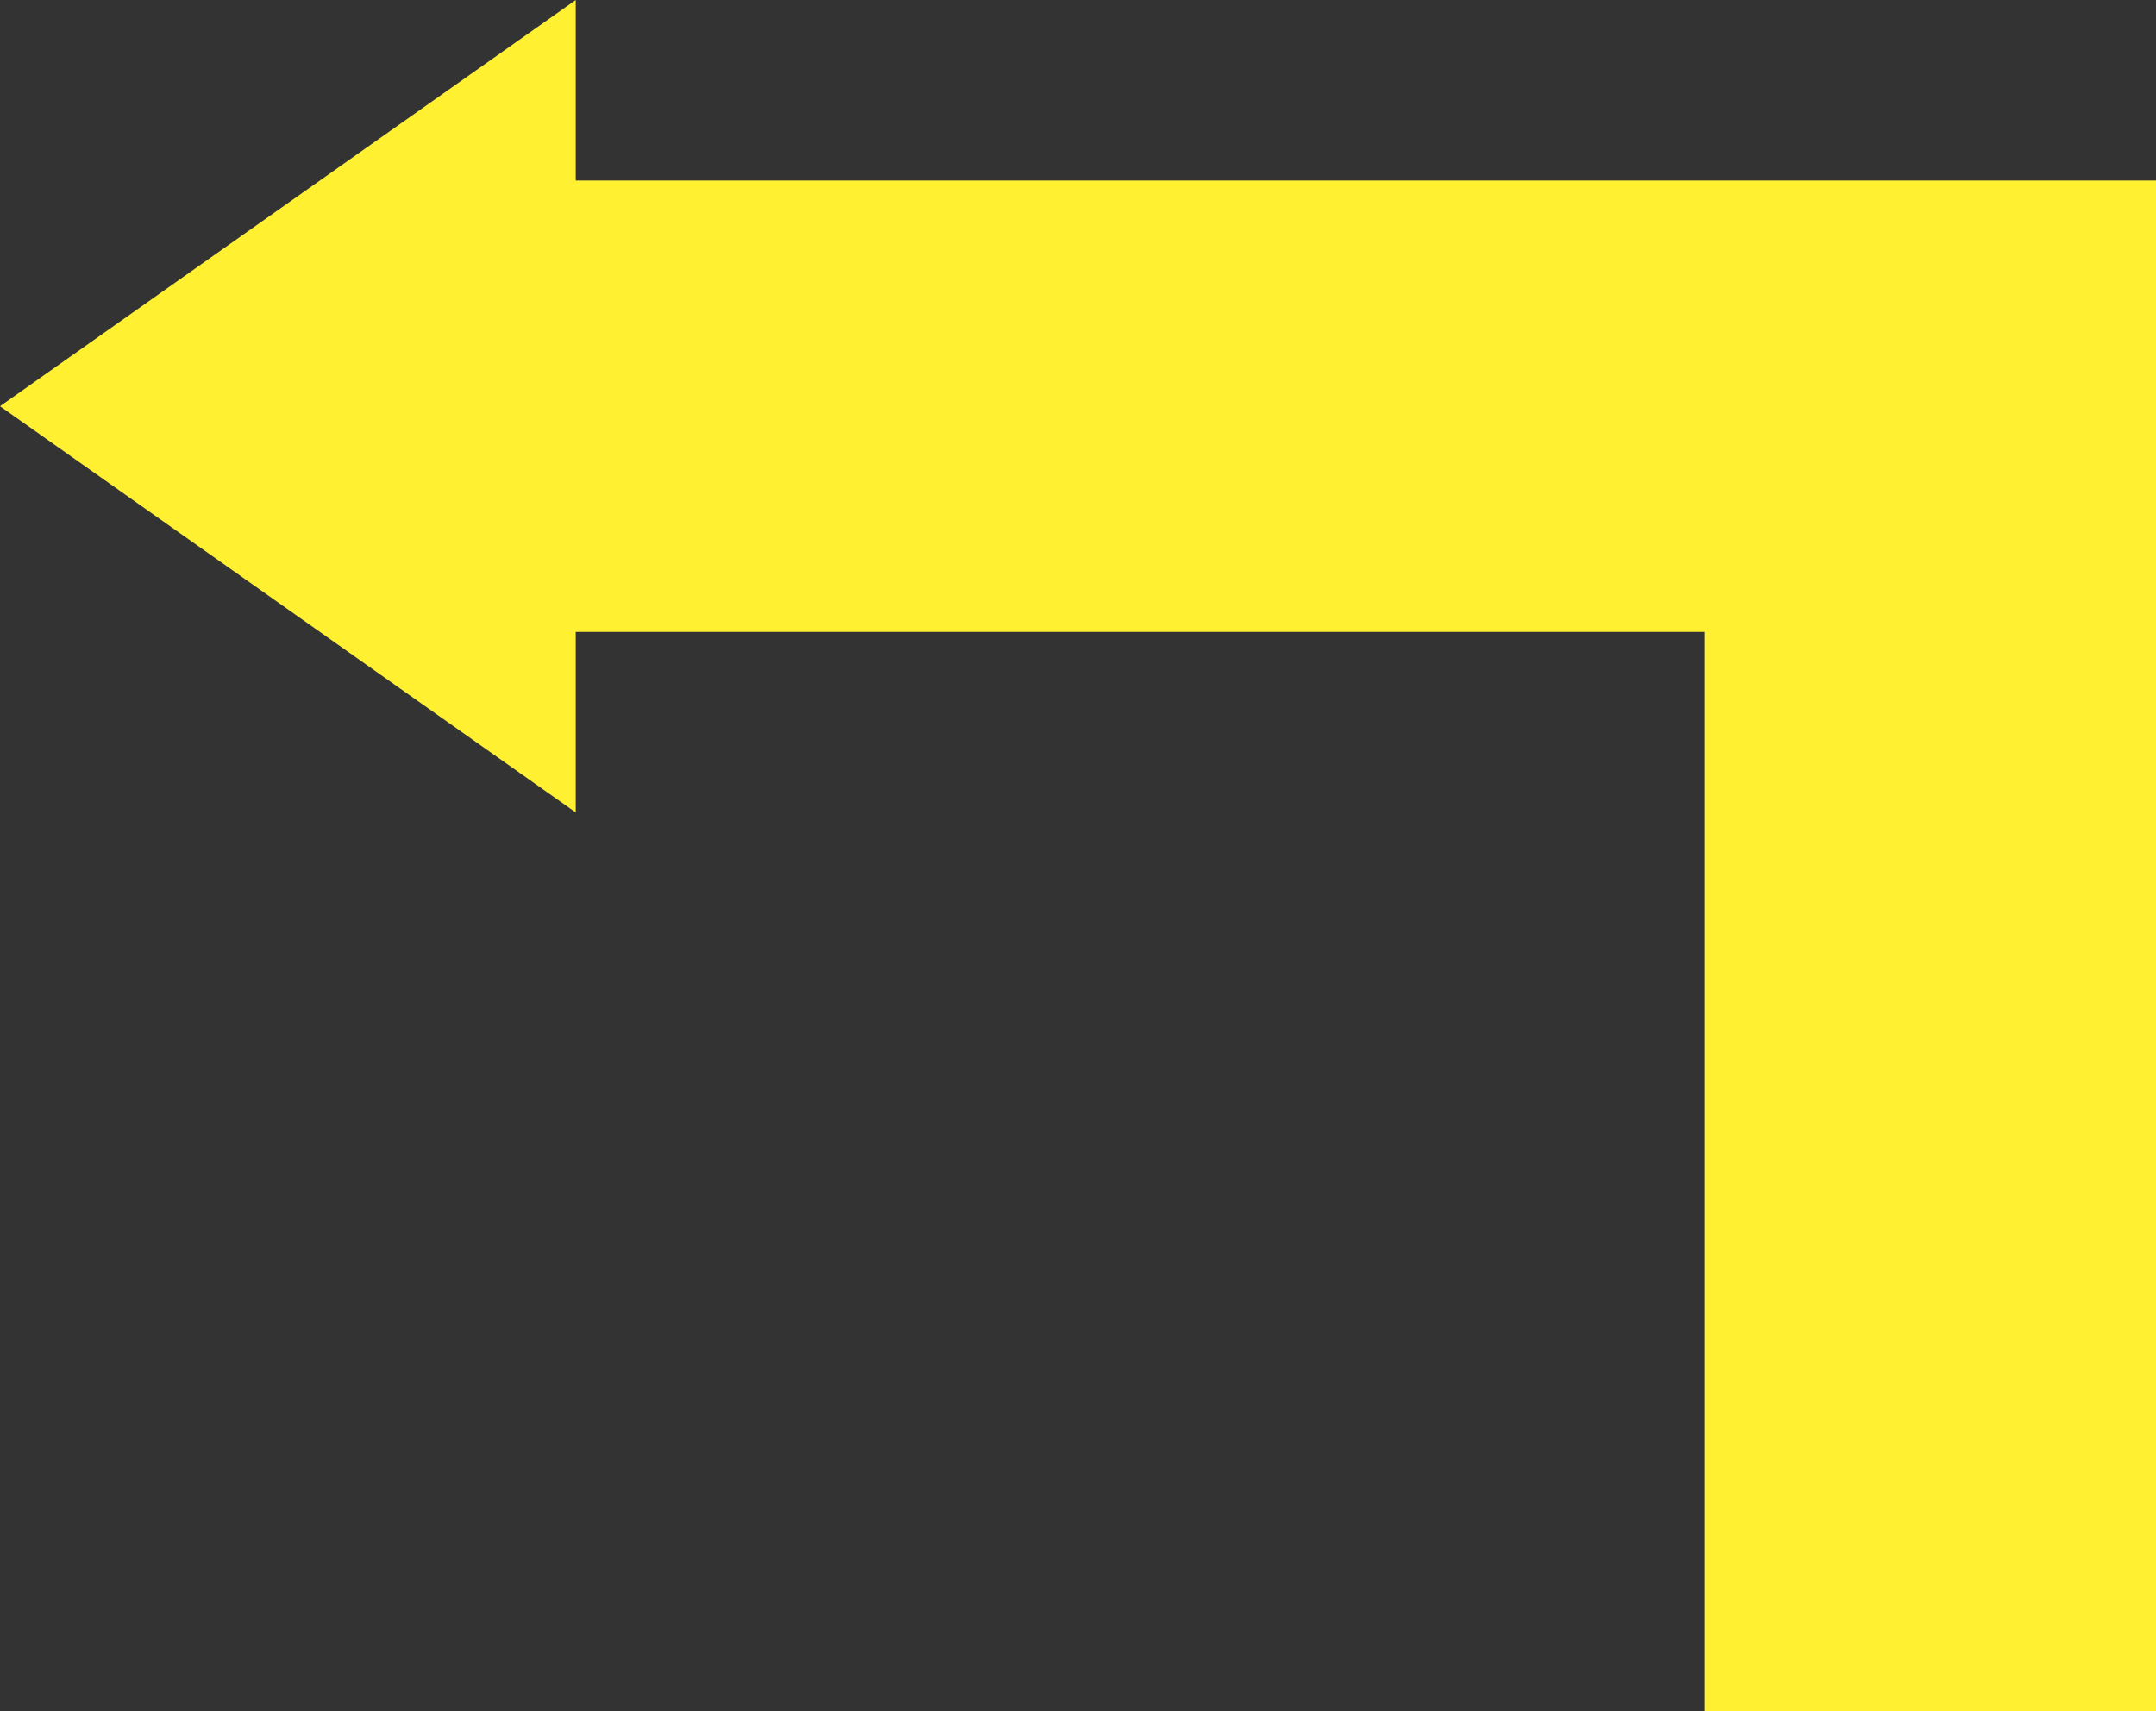
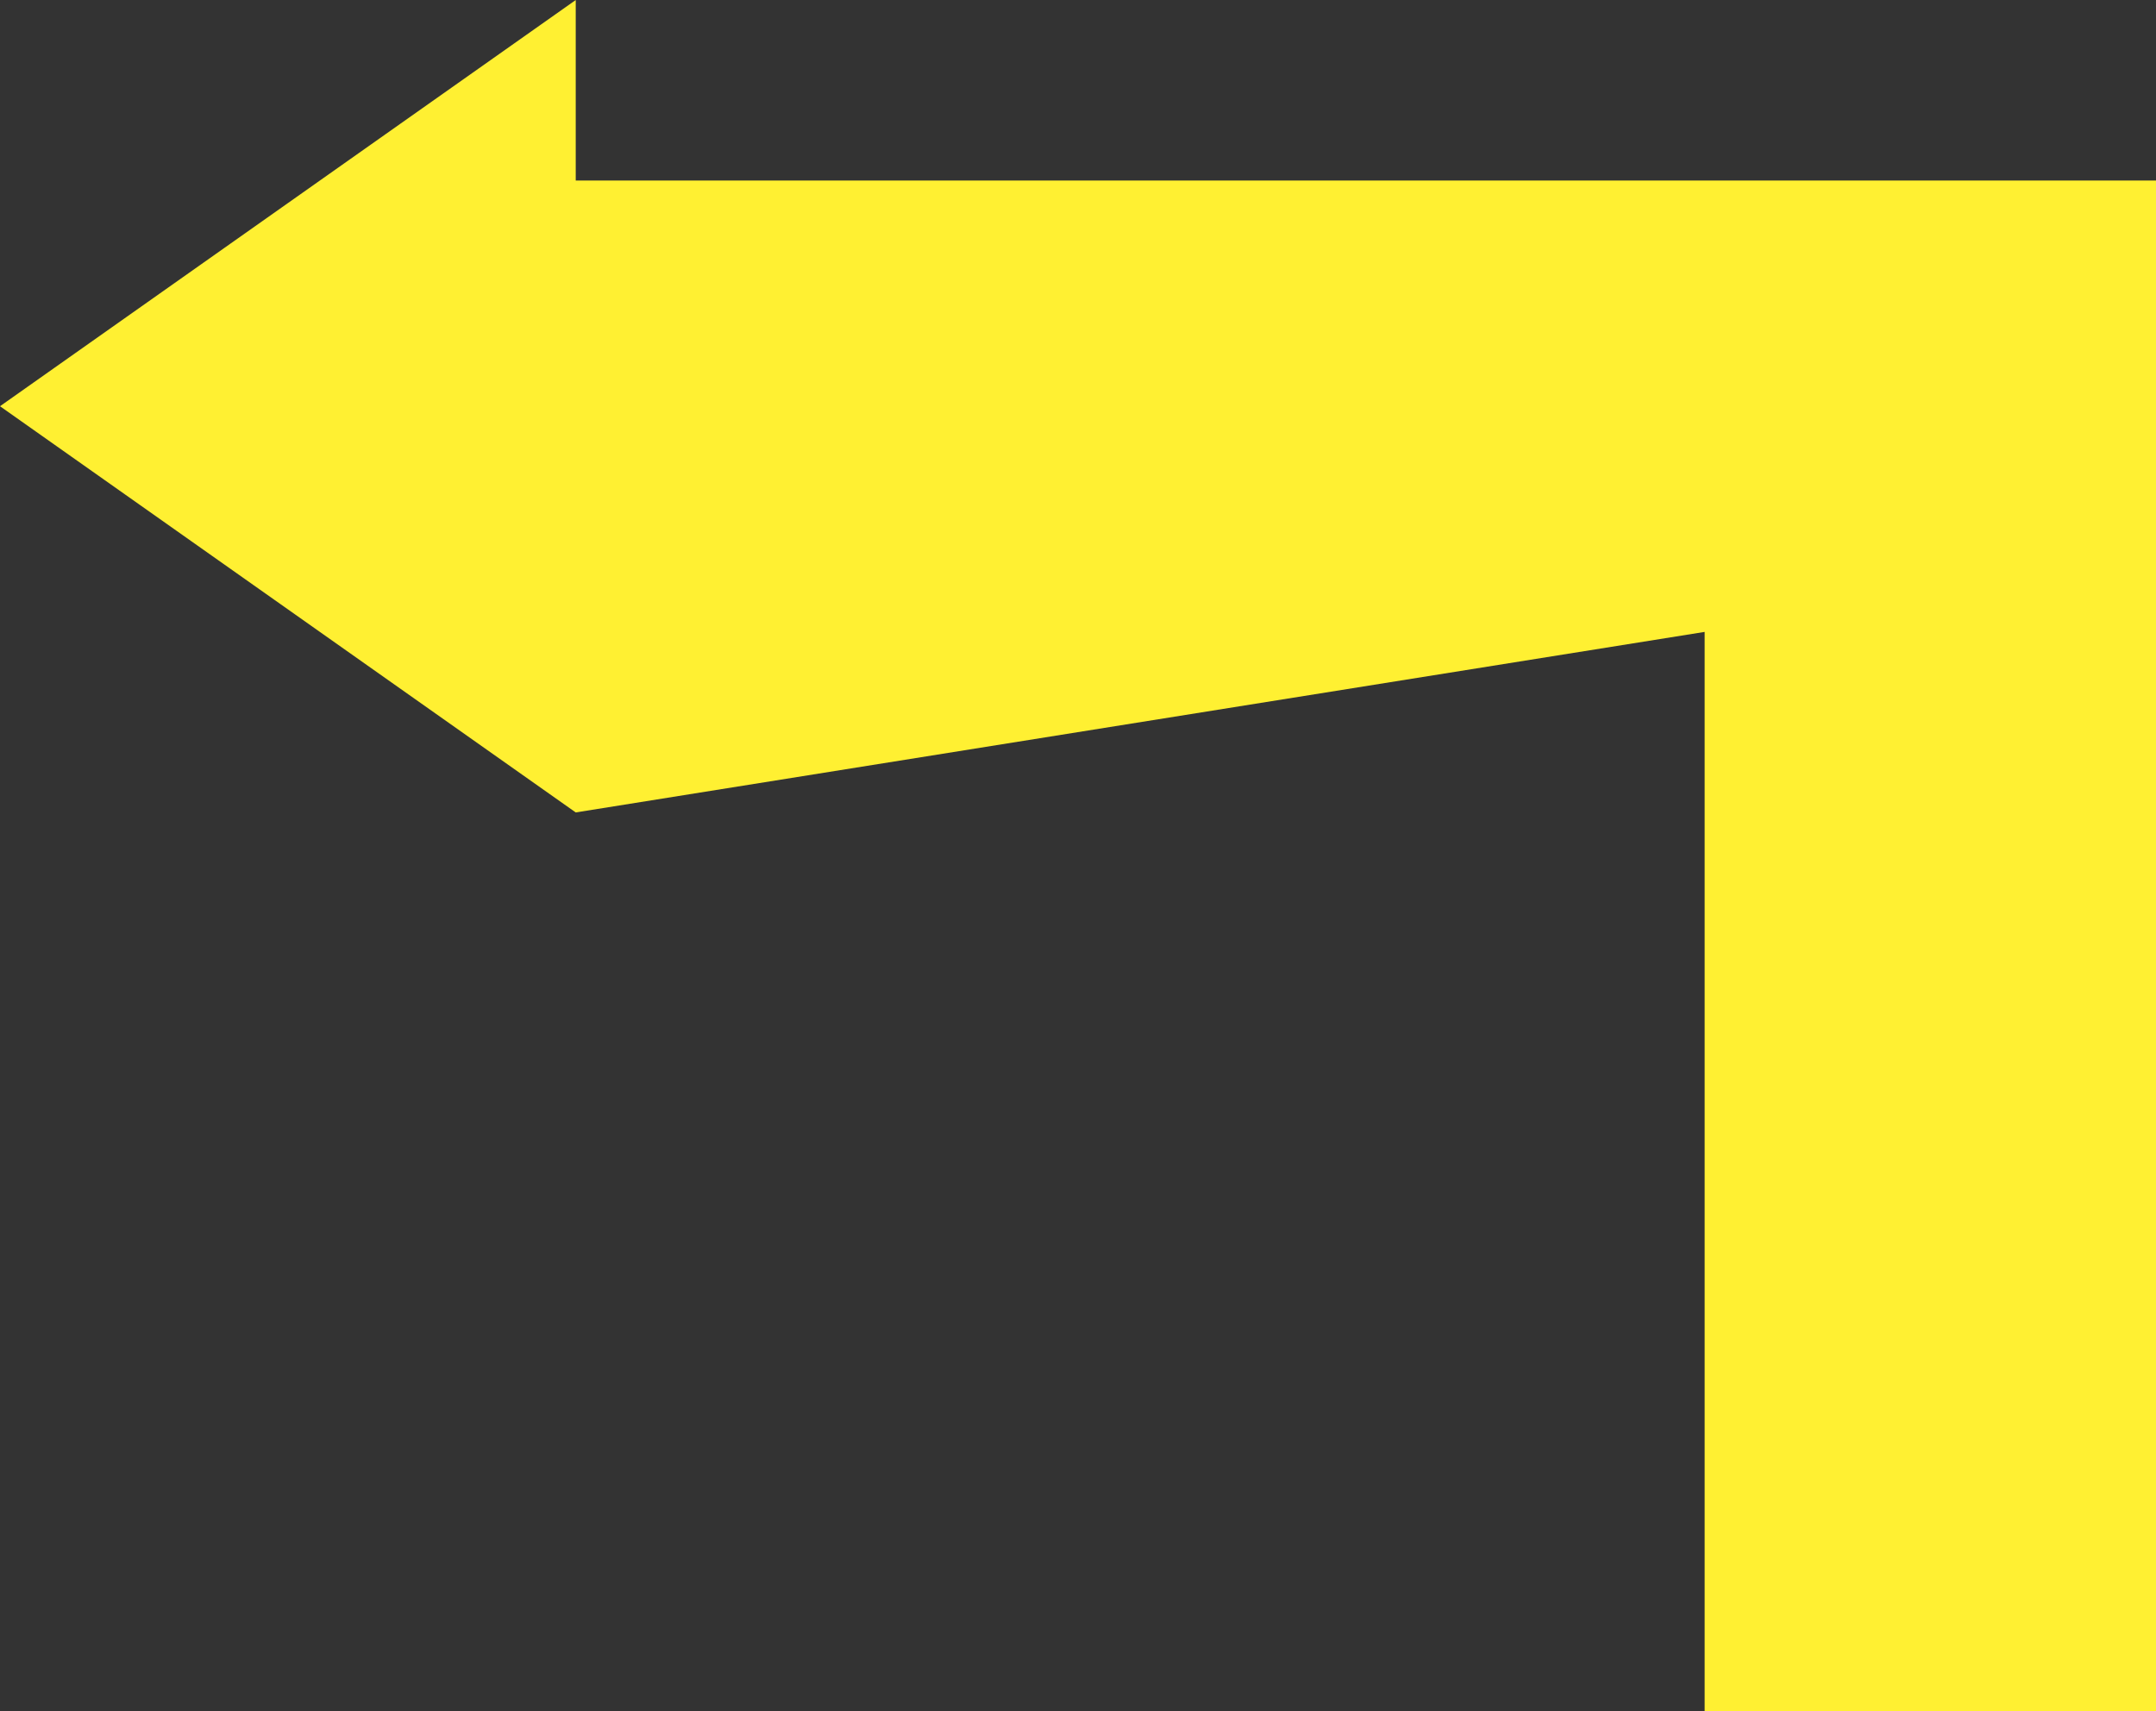
<svg xmlns="http://www.w3.org/2000/svg" fill="#000000" height="406.4" preserveAspectRatio="xMidYMid meet" version="1" viewBox="0.0 0.0 512.0 406.4" width="512" zoomAndPan="magnify">
  <rect x="0.0" y="0.0" width="512.0" height="406.4" fill="#333333" stroke="none" />
  <g id="change1_1">
-     <path d="M 0 96.469 L 136.723 0.004 L 136.723 42.875 L 512 42.875 L 512 406.422 L 404.812 406.422 L 404.812 150.062 L 136.723 150.062 L 136.723 192.934 L 0 96.469" fill="#fff032" />
+     <path d="M 0 96.469 L 136.723 0.004 L 136.723 42.875 L 512 42.875 L 512 406.422 L 404.812 406.422 L 404.812 150.062 L 136.723 192.934 L 0 96.469" fill="#fff032" />
  </g>
</svg>